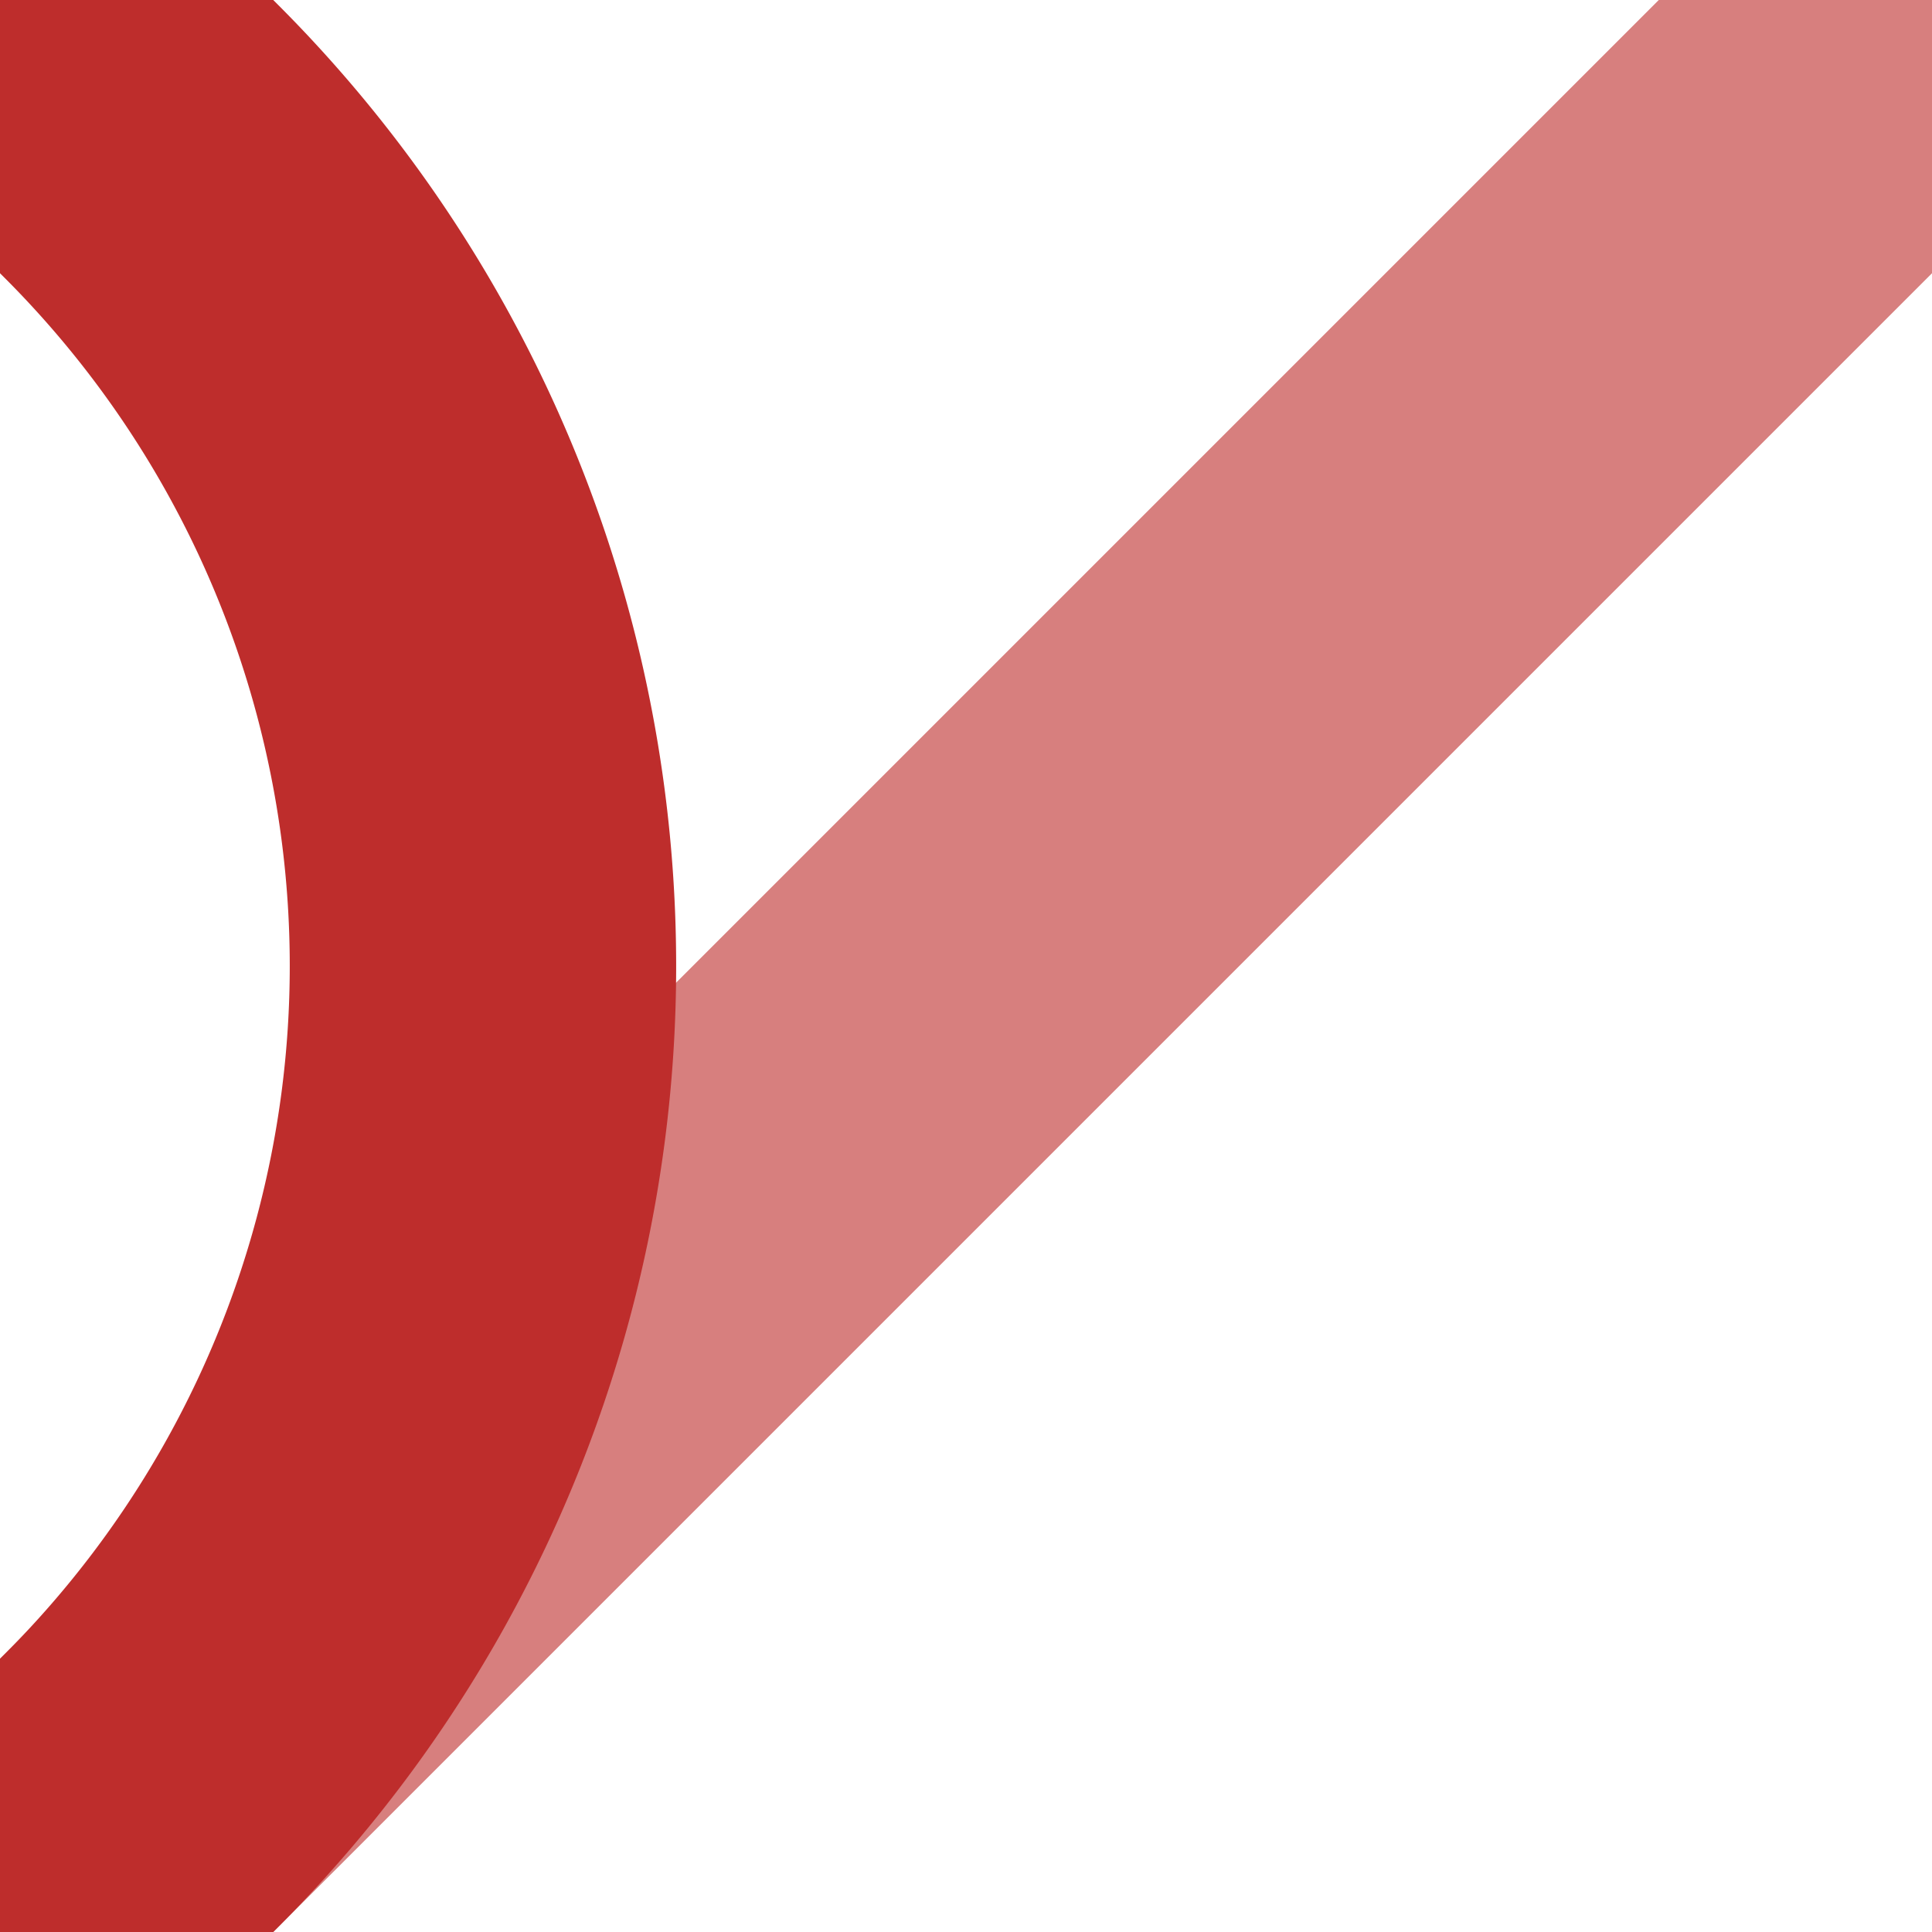
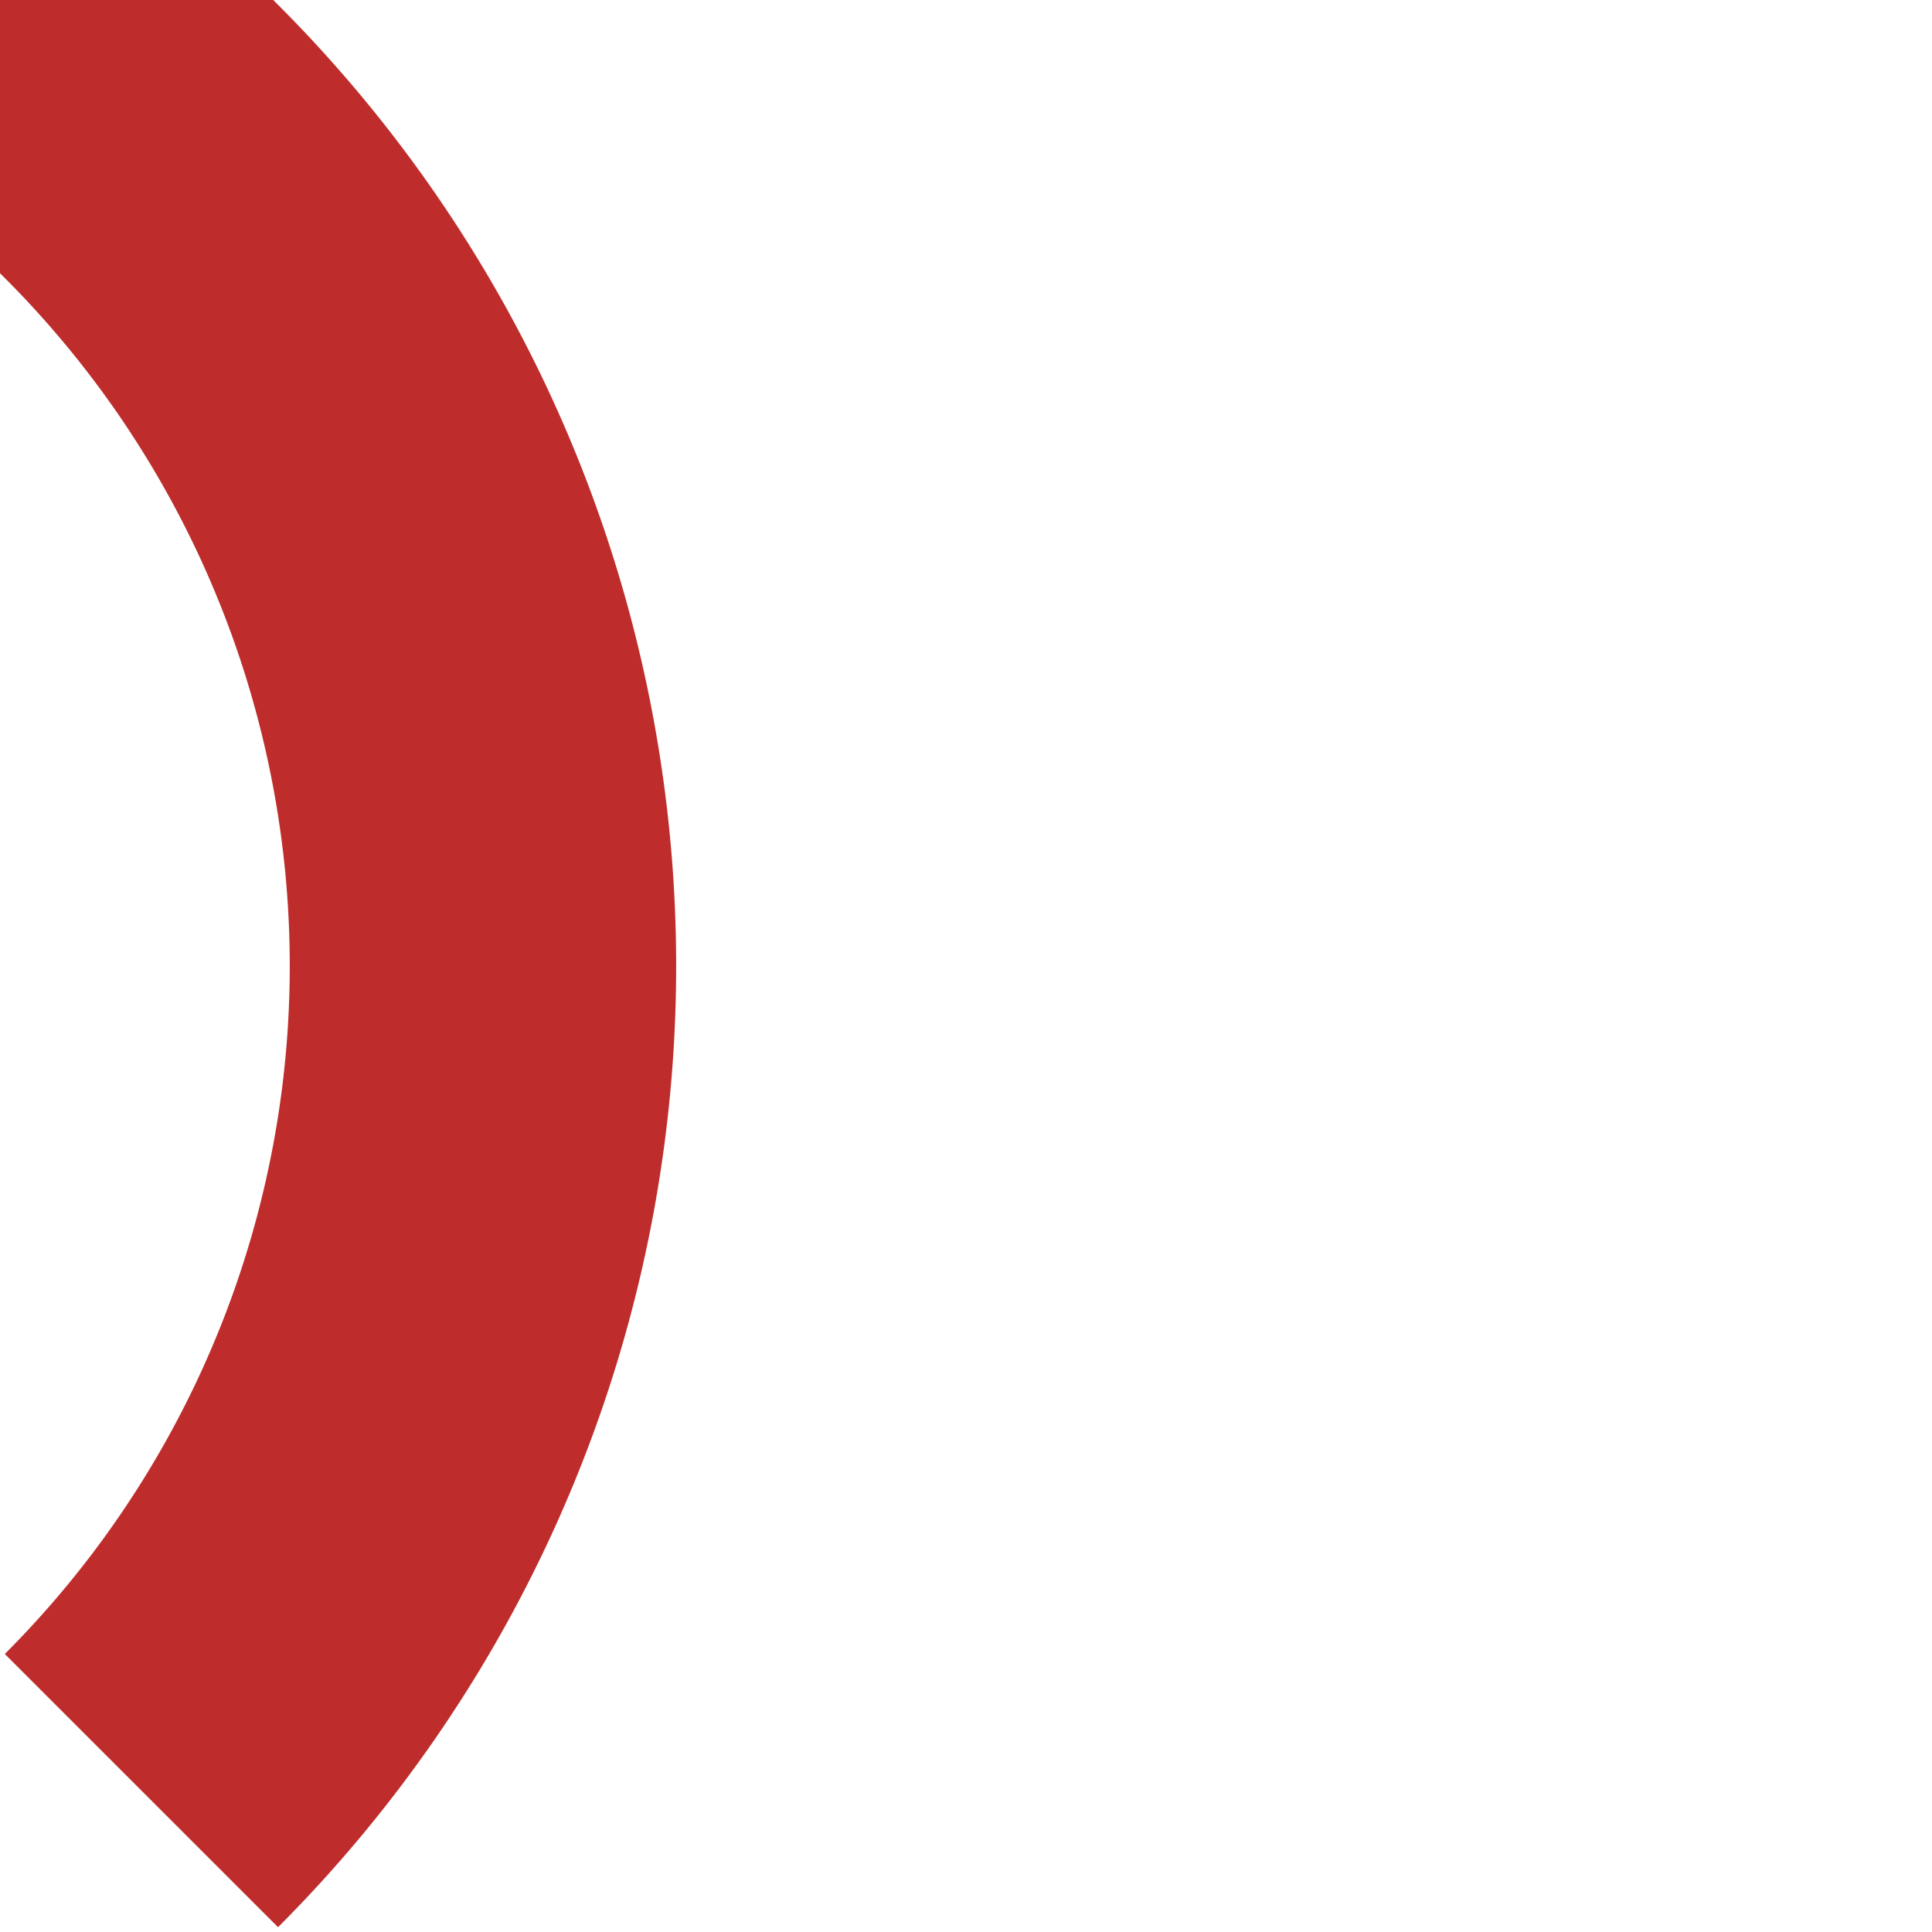
<svg xmlns="http://www.w3.org/2000/svg" width="500" height="500">
  <title>ABZ3+4x1</title>
  <g stroke-width="100" fill="none">
-     <path d="M 0,500 500,0" stroke="#D77F7E" />
-     <path d="M 0,0 36.6,36.6 A 301.8,301.8 0 0 1 36.6,463.4 L 0,500" stroke="#BE2D2C" />
+     <path d="M 0,0 36.6,36.6 A 301.8,301.8 0 0 1 36.6,463.4 " stroke="#BE2D2C" />
  </g>
</svg>